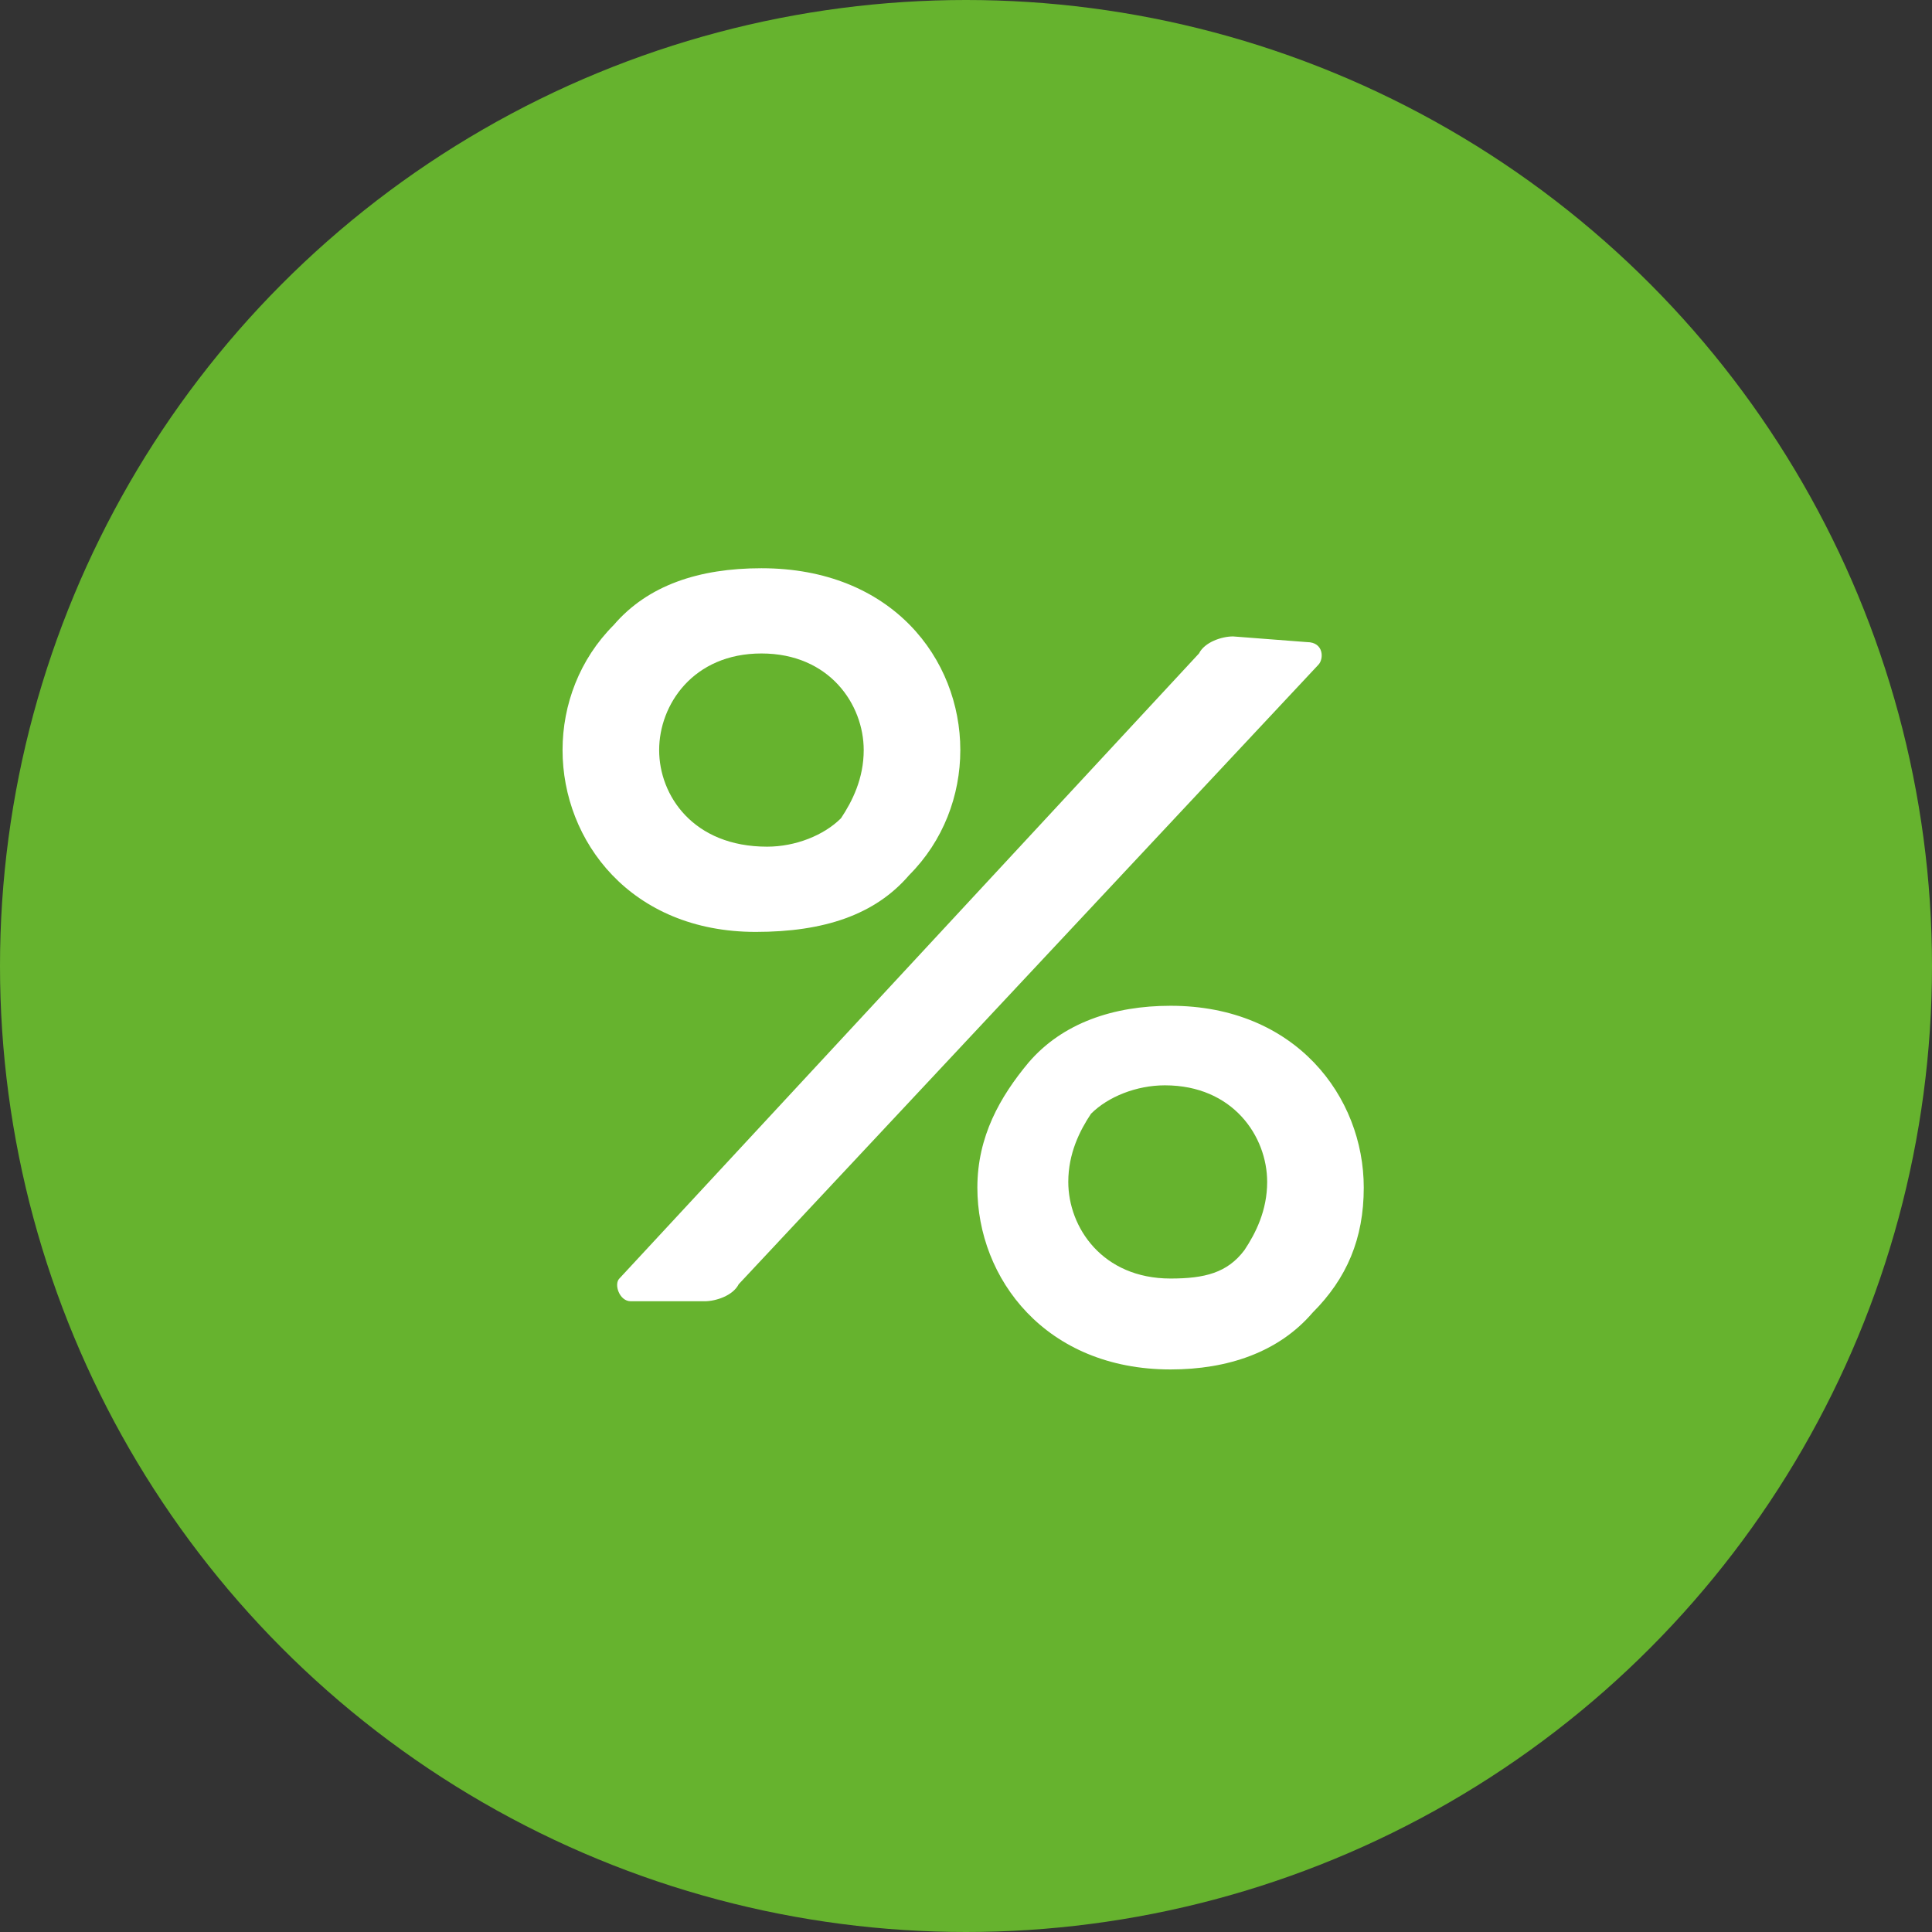
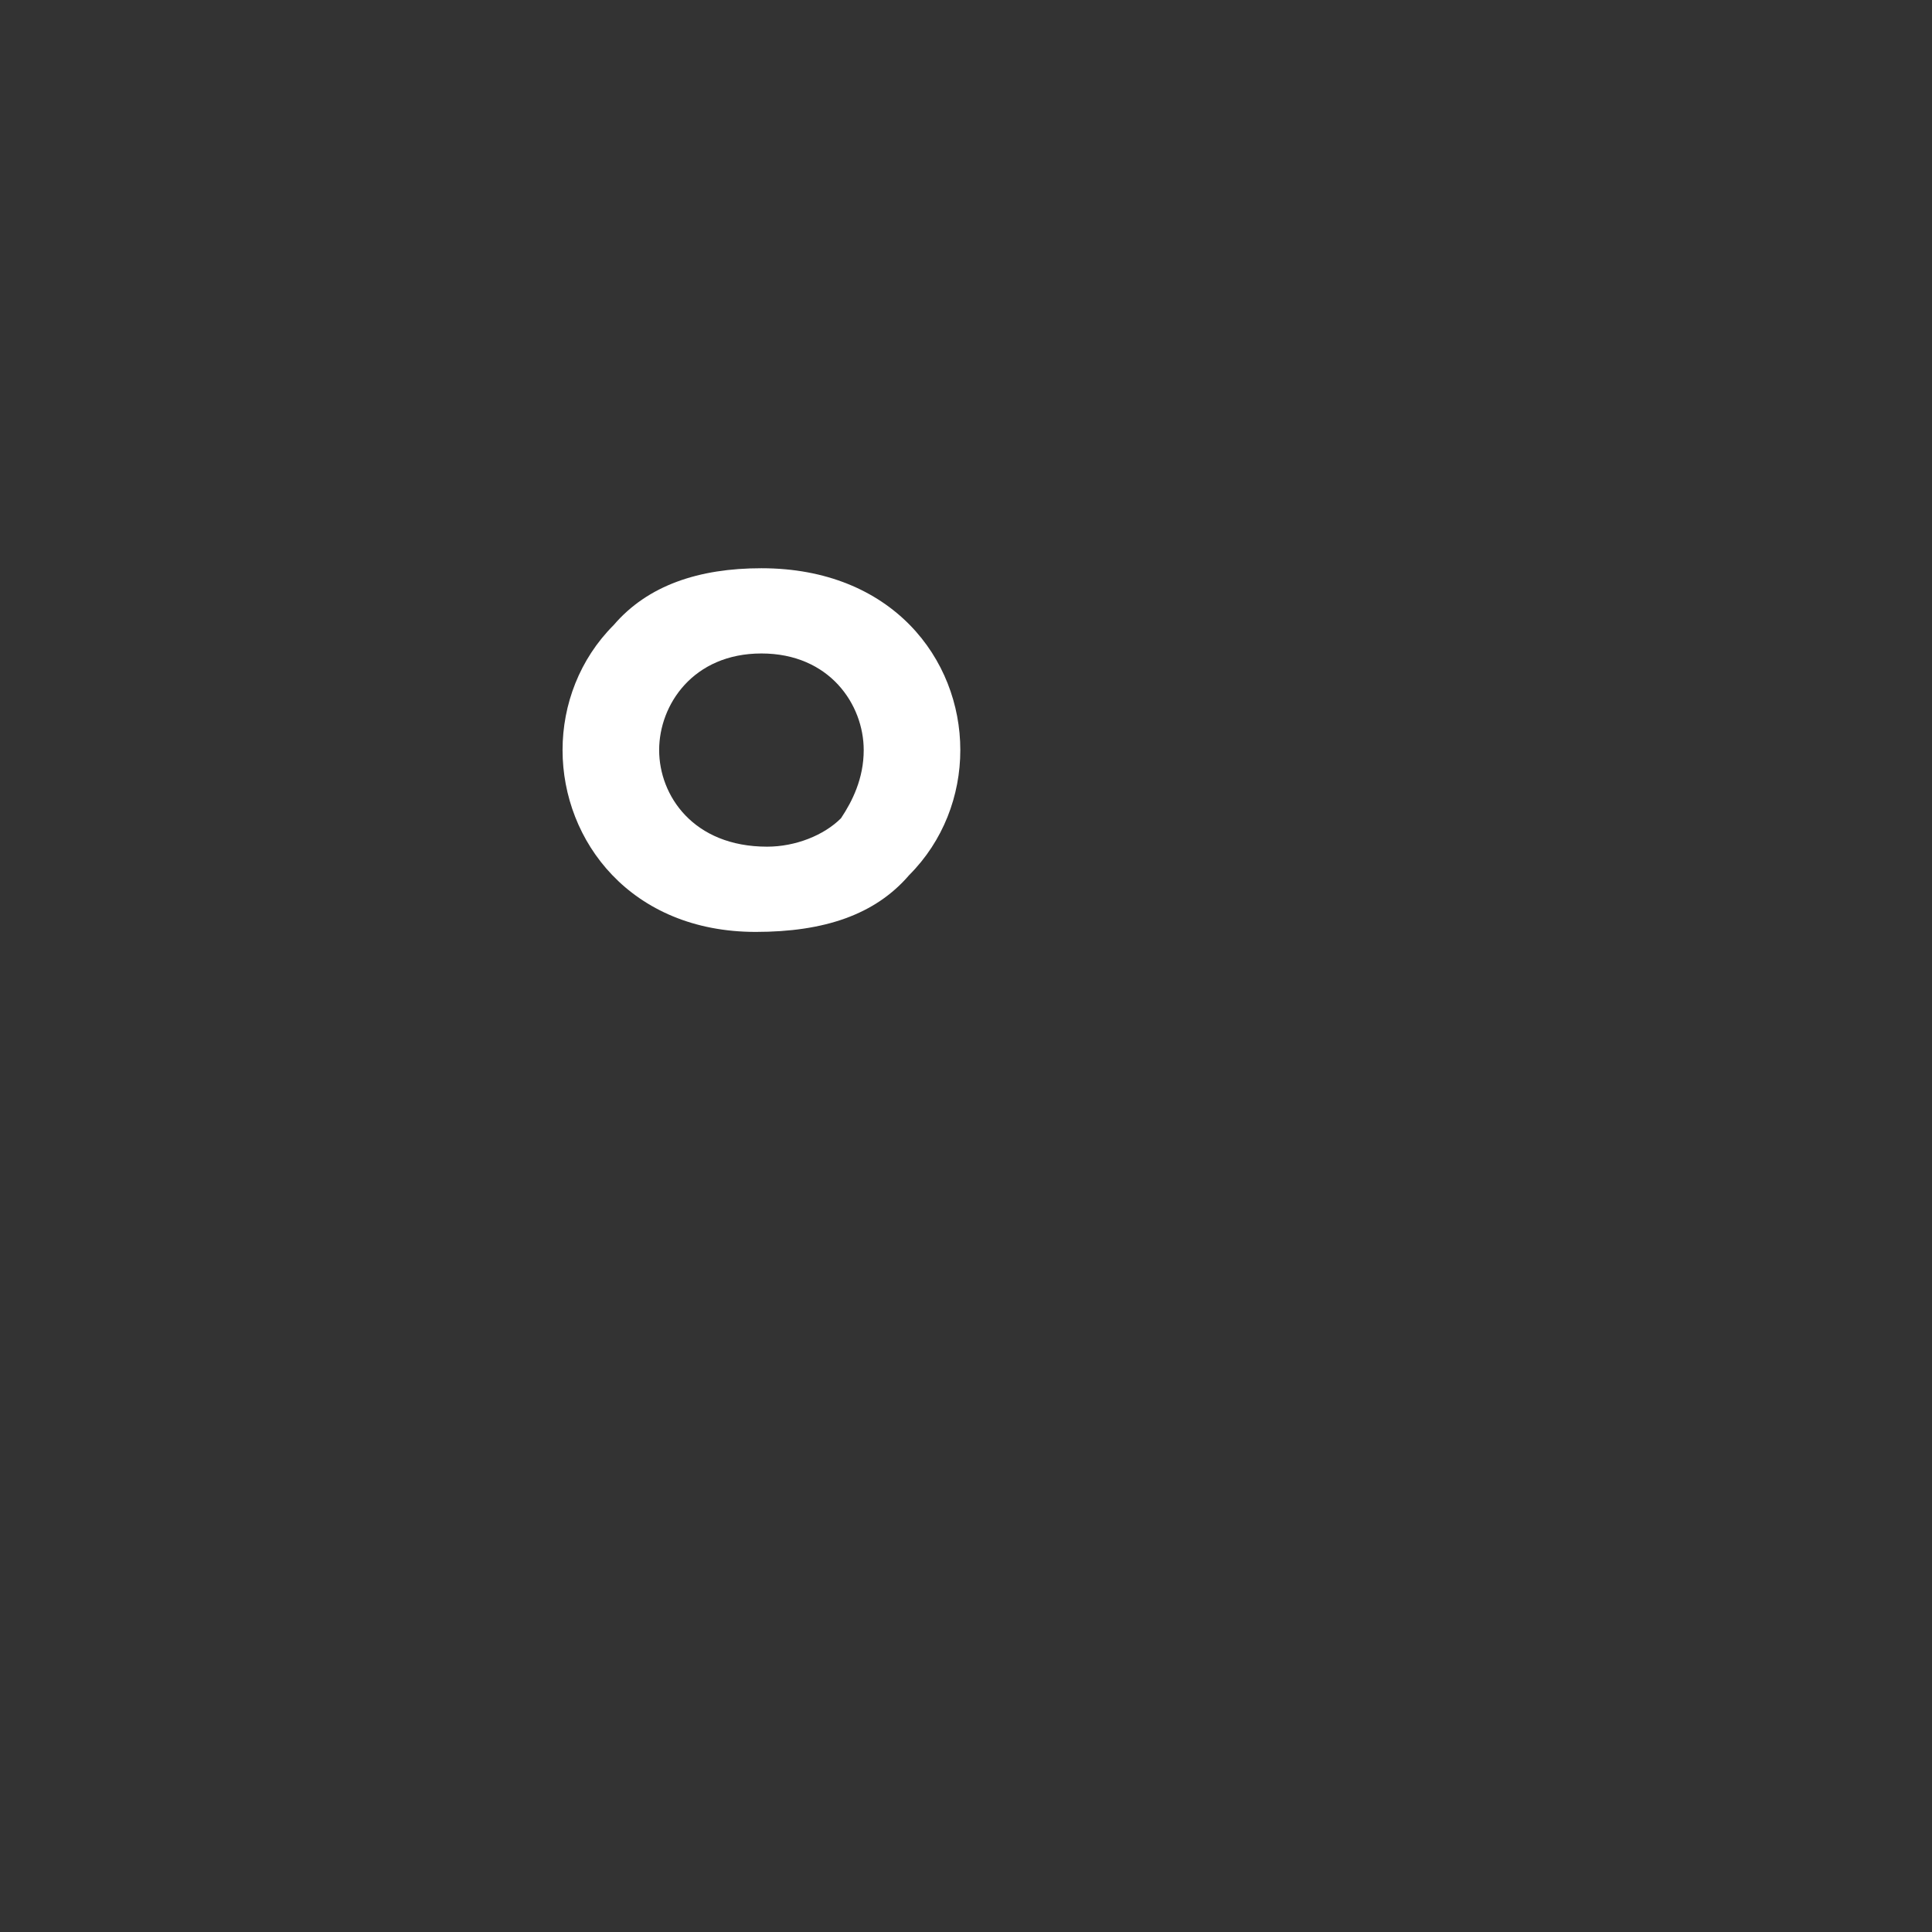
<svg xmlns="http://www.w3.org/2000/svg" version="1.1" id="Слой_1" x="0px" y="0px" width="34px" height="34px" viewBox="0 0 34 34" style="enable-background:new 0 0 34 34;" xml:space="preserve">
  <rect x="0" y="0" width="34" height="34" fill="#333333" stroke="none" />
  <style type="text/css">
	.st0{fill:#66b32e;}
	.st1{fill:#FFFFFF;}
</style>
  <g>
-     <circle class="st0" cx="17" cy="17" r="17" />
    <g>
      <g id="Layer_5_90_">
        <g>
          <path class="st1" d="M16,15.4c0.6-0.6,0.9-1.4,0.9-2.2c0-1.6-1.2-3.2-3.5-3.2c-1.1,0-2,0.3-2.6,1c-0.6,0.6-0.9,1.4-0.9,2.2      c0,1.6,1.2,3.2,3.4,3.2C14.5,16.4,15.4,16.1,16,15.4z M13.4,11.5c1.2,0,1.8,0.9,1.8,1.7c0,0.5-0.2,0.9-0.4,1.2      c-0.3,0.3-0.8,0.5-1.3,0.5c-1.3,0-1.9-0.9-1.9-1.7C11.6,12.4,12.2,11.5,13.4,11.5z" />
-           <path class="st1" d="M21.7,11.2c-0.2,0-0.5,0.1-0.6,0.3L10.9,22.5c-0.1,0.1,0,0.4,0.2,0.4h1.3c0.2,0,0.5-0.1,0.6-0.3l10.2-10.9      c0.1-0.1,0.1-0.4-0.2-0.4L21.7,11.2z" />
-           <path class="st1" d="M20.6,17.7c-1,0-1.9,0.3-2.5,1c-0.5,0.6-0.9,1.3-0.9,2.2c0,1.6,1.2,3.2,3.4,3.2c1,0,1.9-0.3,2.5-1      c0.6-0.6,0.9-1.3,0.9-2.2C24,19.3,22.8,17.7,20.6,17.7z M20.6,22.5c-1.2,0-1.8-0.9-1.8-1.7c0-0.5,0.2-0.9,0.4-1.2      c0.3-0.3,0.8-0.5,1.3-0.5c1.2,0,1.8,0.9,1.8,1.7c0,0.5-0.2,0.9-0.4,1.2C21.6,22.4,21.2,22.5,20.6,22.5z" />
        </g>
      </g>
    </g>
  </g>
</svg>